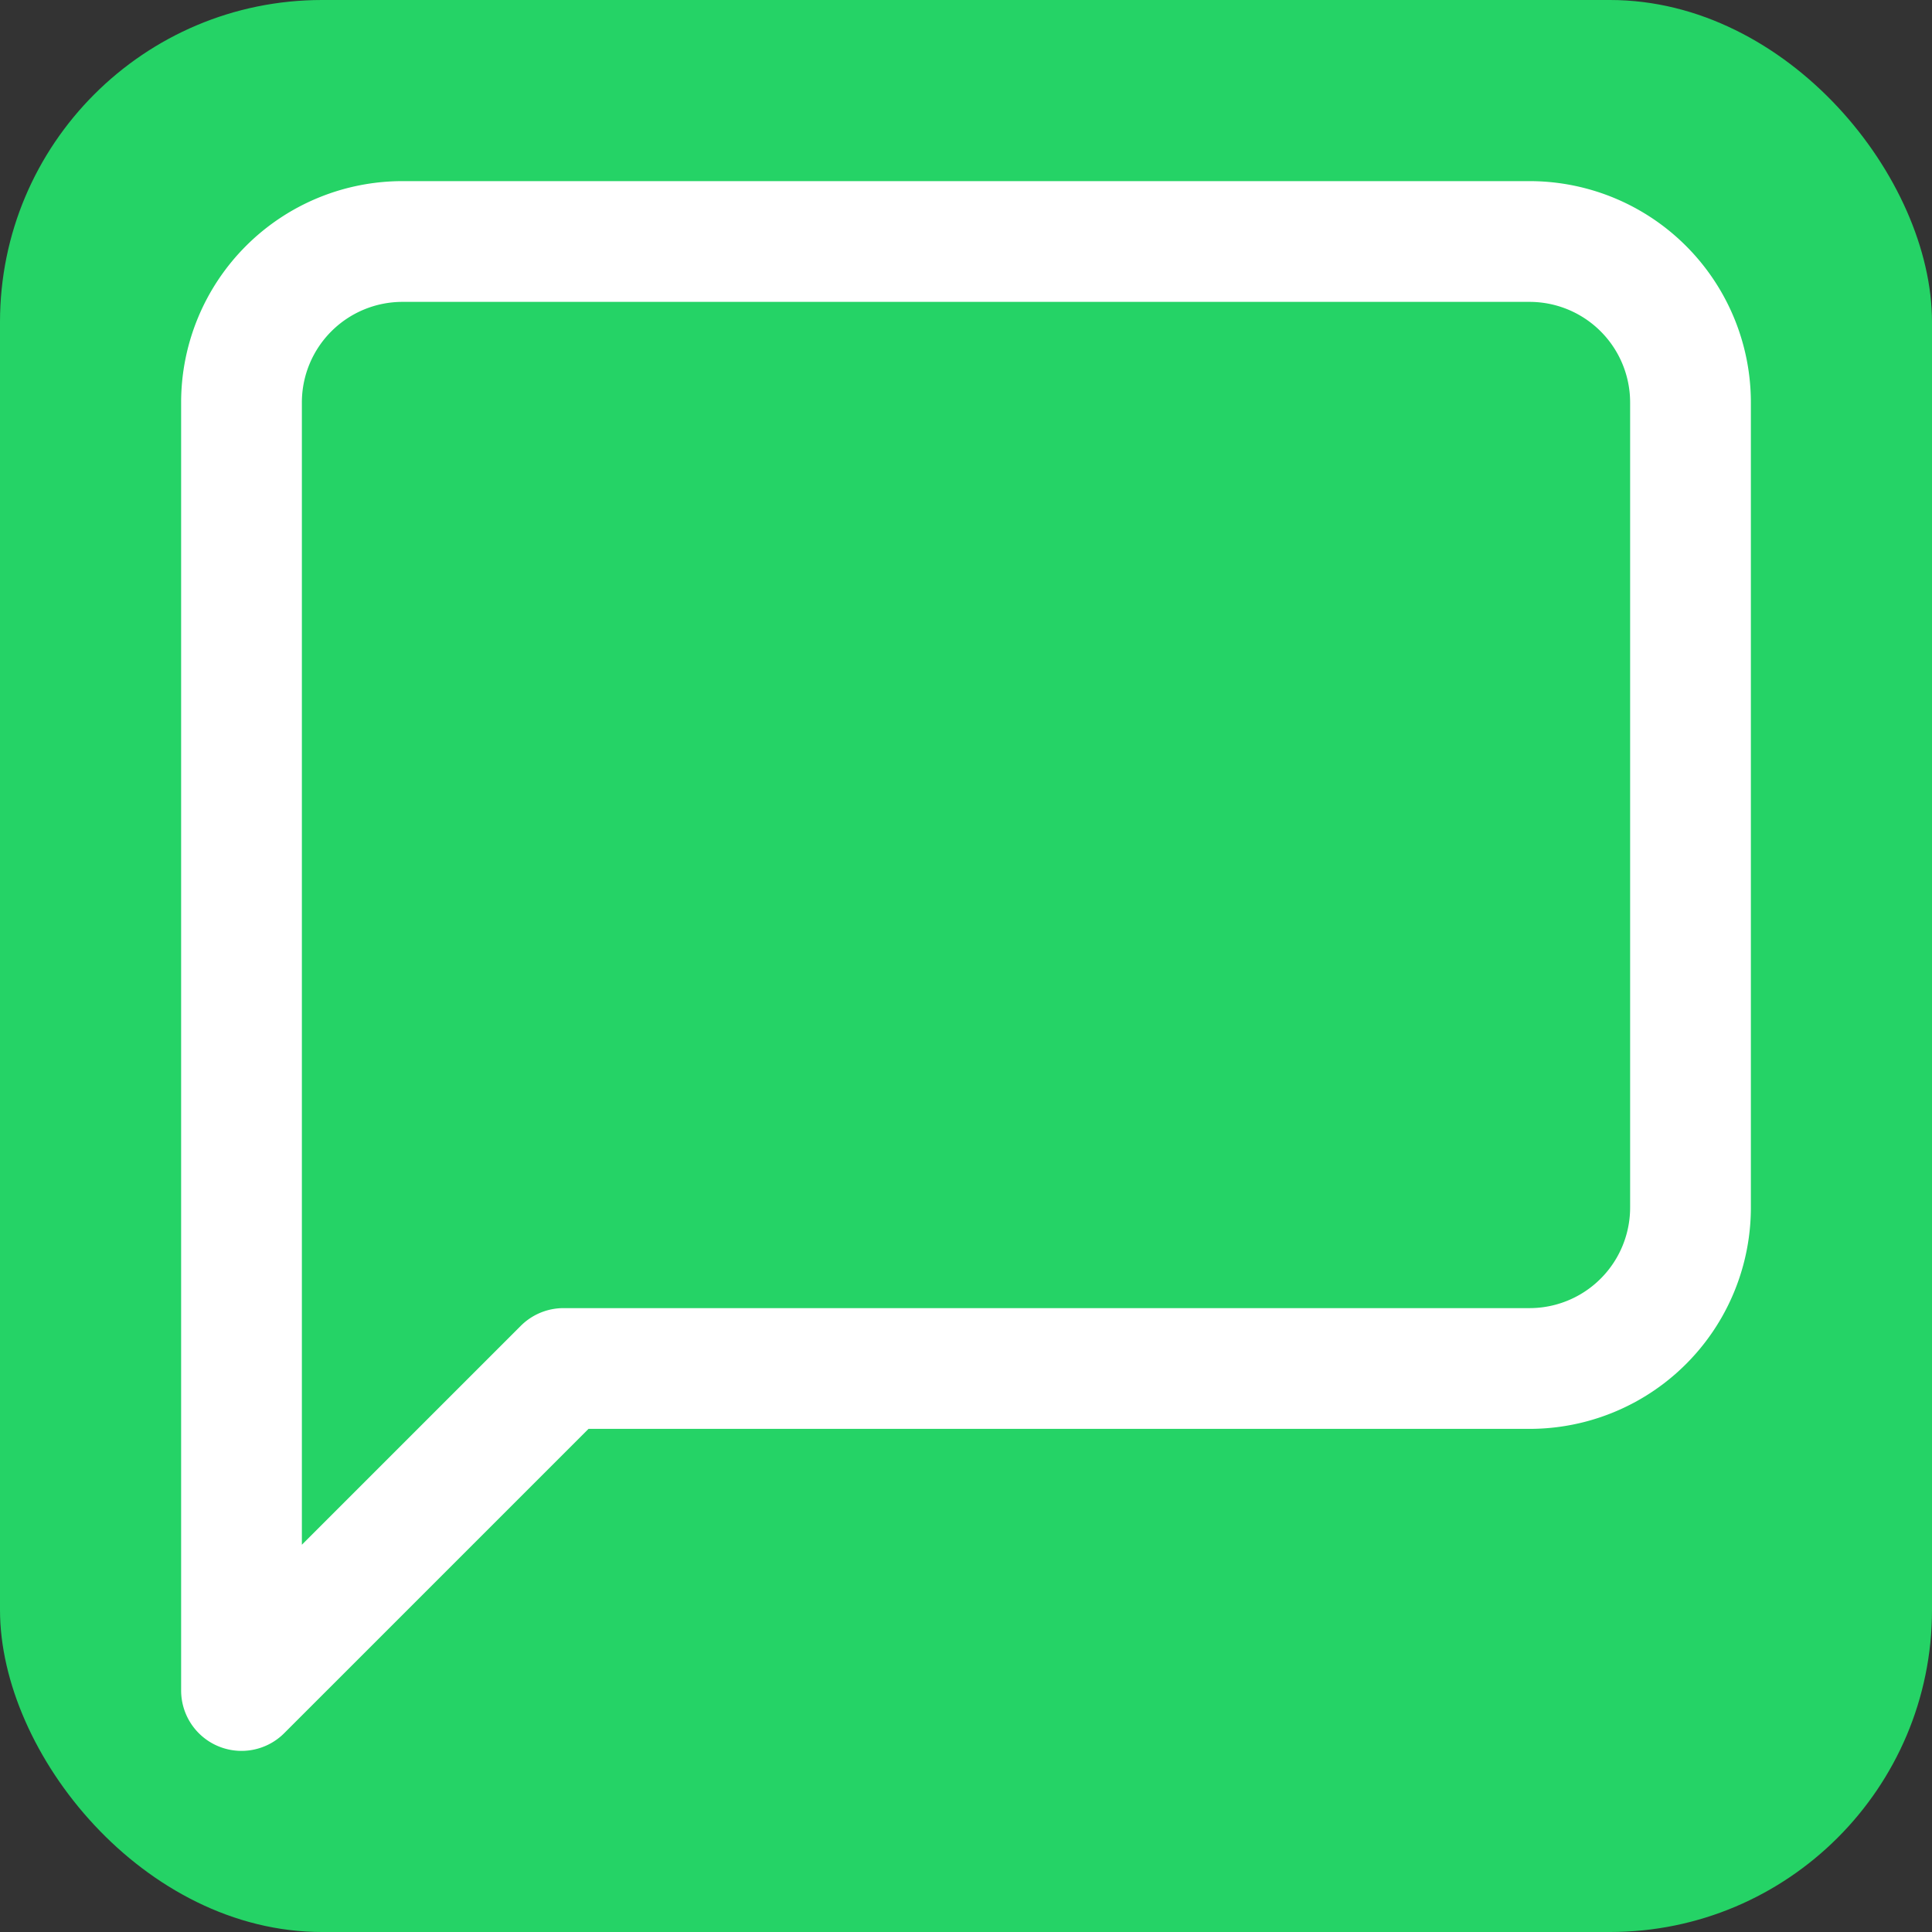
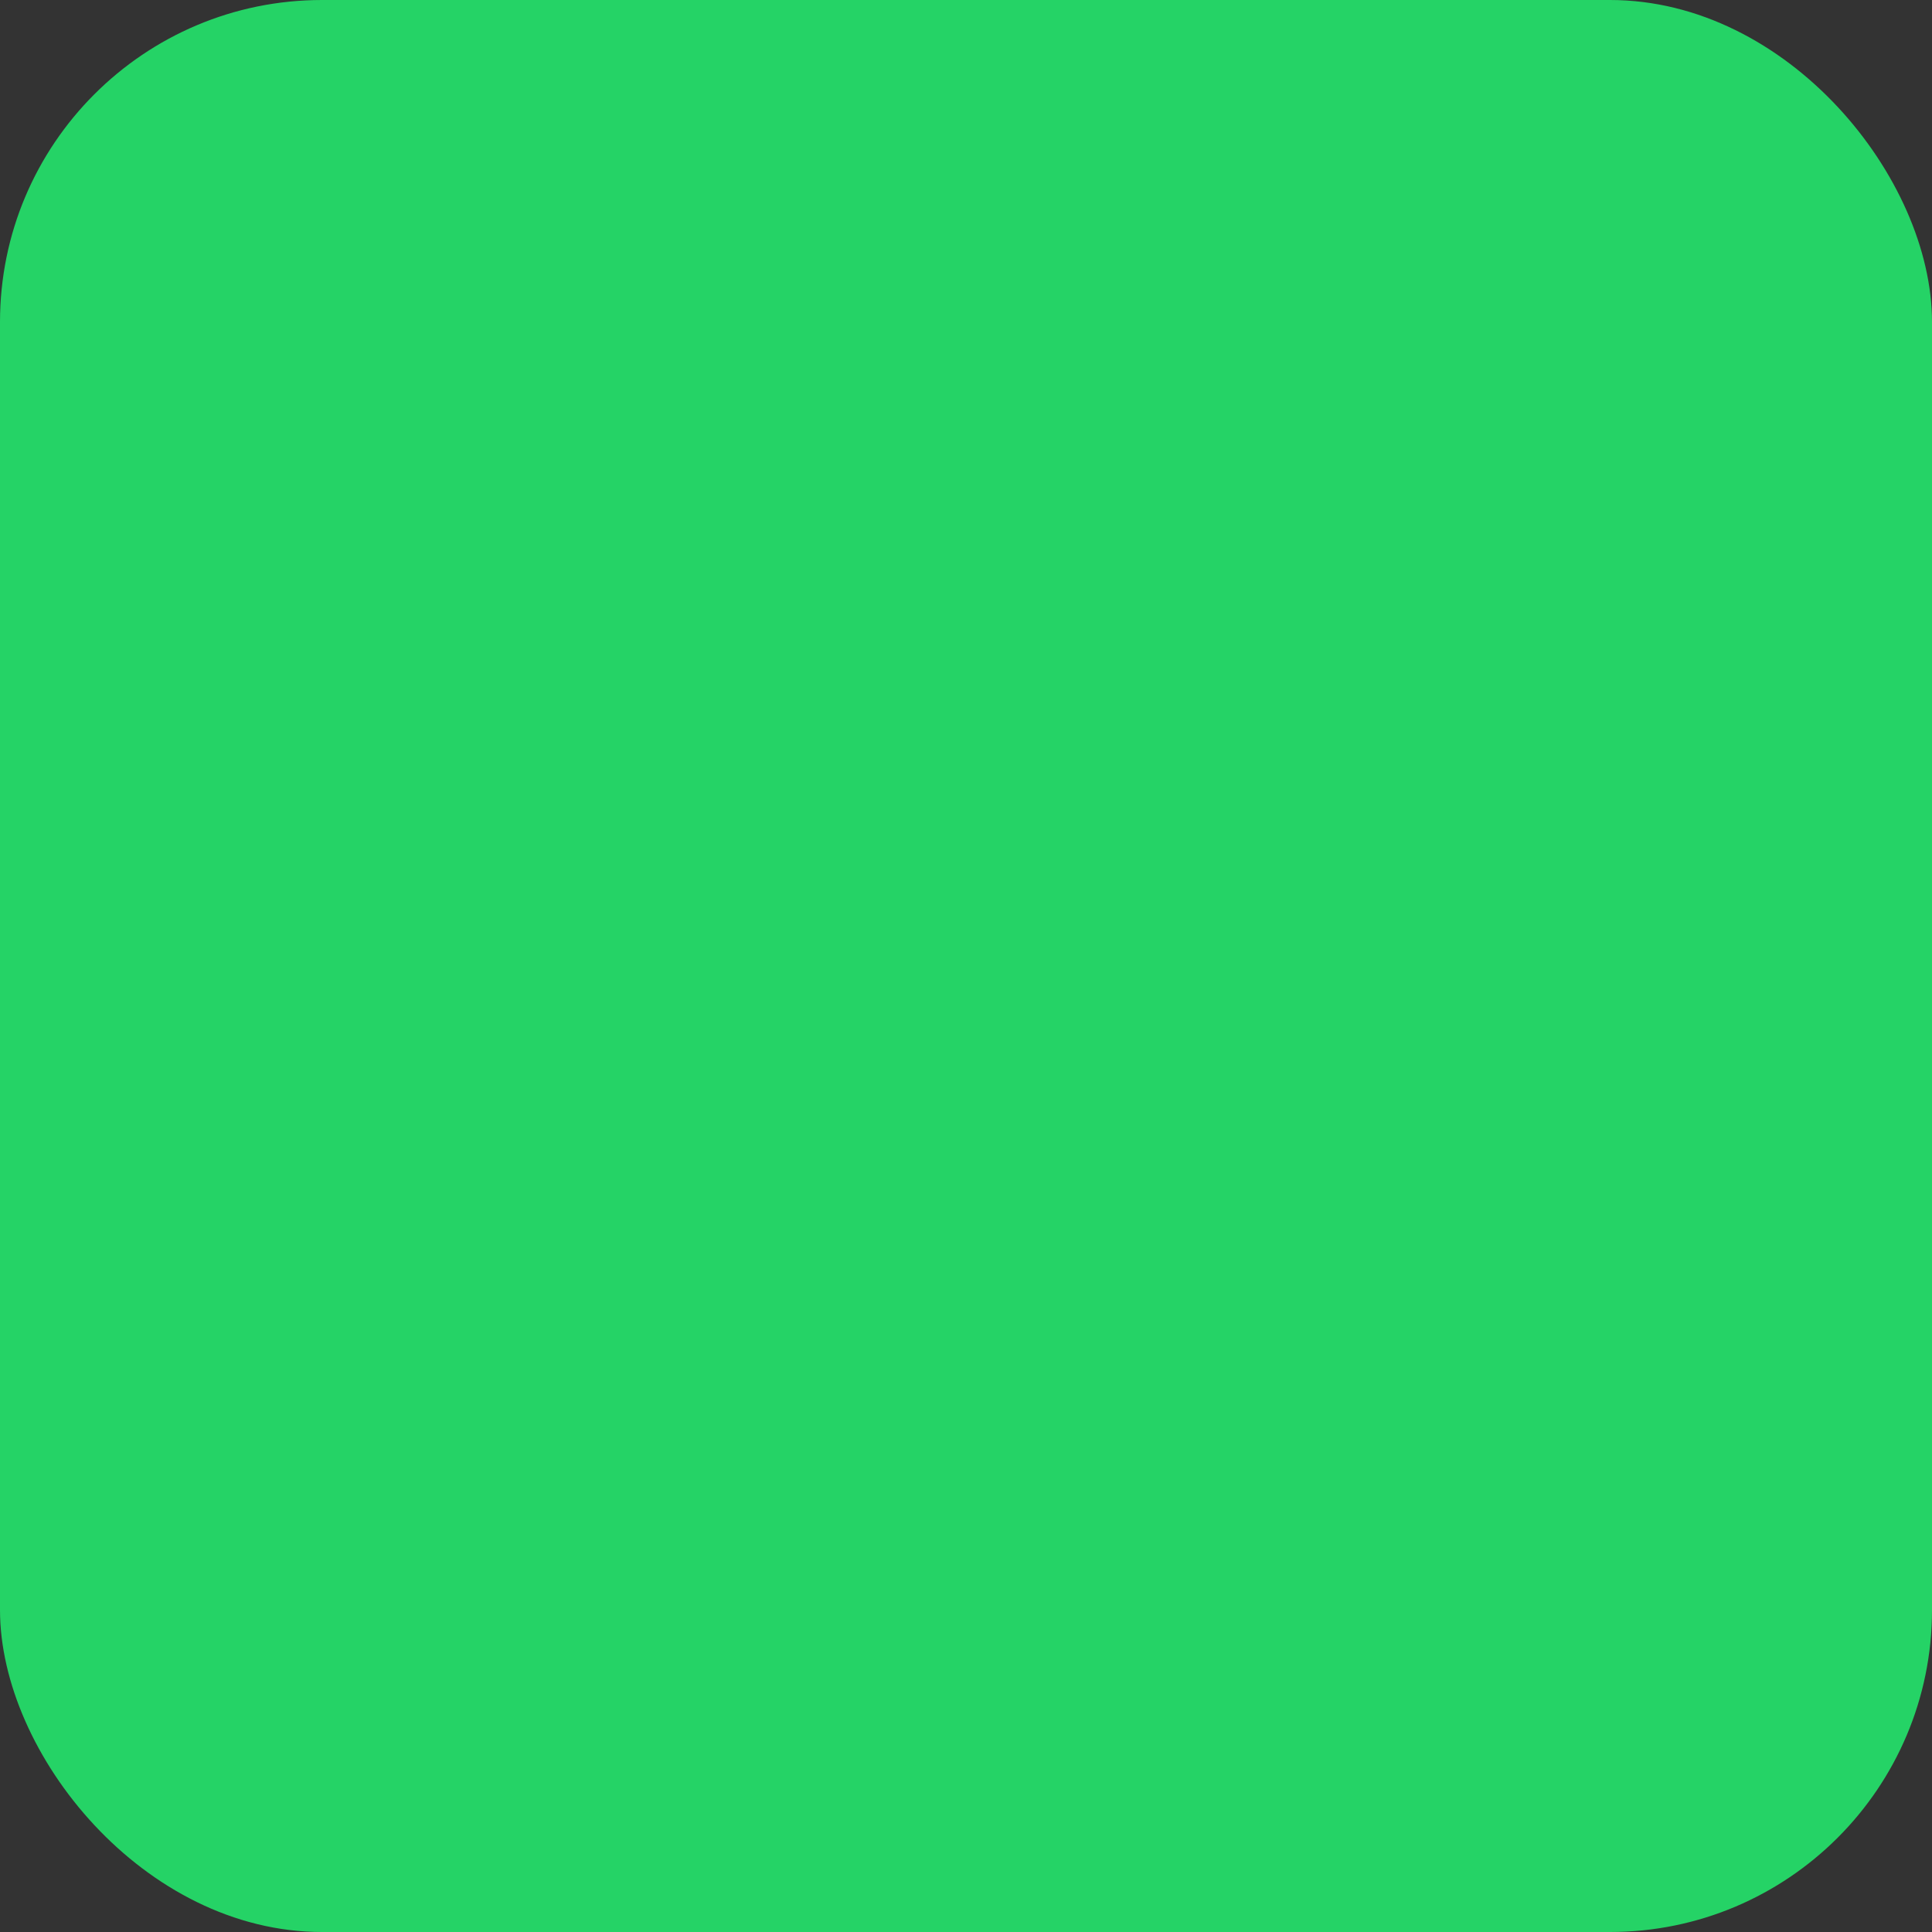
<svg xmlns="http://www.w3.org/2000/svg" width="180" height="180" viewBox="0 0 24 24" fill="none">
  <rect x="0" y="0" width="24" height="24" fill="#333333" stroke="none" />
  <rect width="24" height="24" fill="#25D366" rx="4" />
-   <path d="M21 15a2 2 0 0 1-2 2H7l-4 4V5a2 2 0 0 1 2-2h14a2 2 0 0 1 2 2z" stroke="#ffffff" stroke-width="1.5" stroke-linecap="round" stroke-linejoin="round" fill="none" />
</svg>